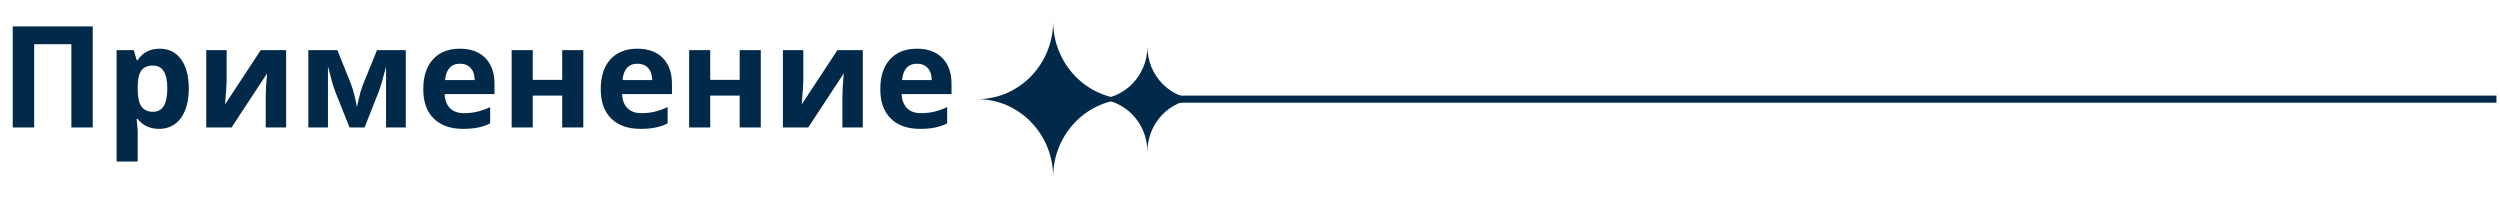
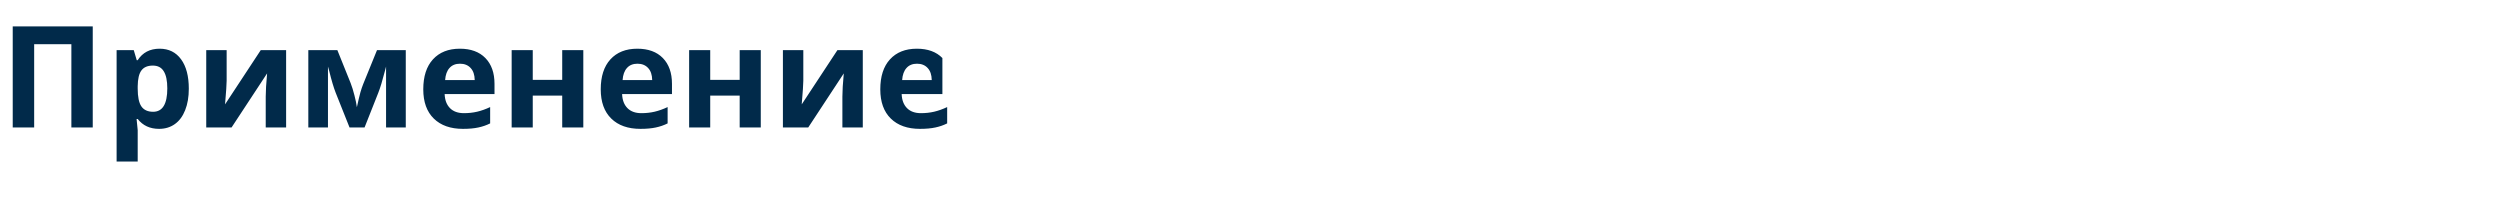
<svg xmlns="http://www.w3.org/2000/svg" width="353" height="28" viewBox="0 0 353 28" fill="none">
-   <path d="M13.096 18H10.078V6.242H4.824V18H1.797V3.723H13.096V18ZM22.461 18.195C21.178 18.195 20.172 17.73 19.443 16.799H19.287C19.391 17.71 19.443 18.238 19.443 18.381V22.805H16.465V7.082H18.887L19.307 8.498H19.443C20.14 7.417 21.172 6.877 22.539 6.877C23.828 6.877 24.837 7.375 25.566 8.371C26.296 9.367 26.66 10.751 26.66 12.521C26.66 13.687 26.488 14.699 26.143 15.559C25.804 16.418 25.319 17.072 24.688 17.521C24.056 17.971 23.314 18.195 22.461 18.195ZM21.582 9.26C20.846 9.26 20.309 9.488 19.971 9.943C19.632 10.393 19.456 11.138 19.443 12.18V12.502C19.443 13.674 19.616 14.514 19.961 15.021C20.312 15.529 20.866 15.783 21.621 15.783C22.956 15.783 23.623 14.683 23.623 12.482C23.623 11.408 23.457 10.604 23.125 10.07C22.799 9.53 22.285 9.26 21.582 9.26ZM32.002 7.082V11.398C32.002 11.854 31.927 12.967 31.777 14.738L36.816 7.082H40.4V18H37.52V13.645C37.52 12.87 37.585 11.776 37.715 10.363L32.695 18H29.121V7.082H32.002ZM57.295 18H54.512V9.396L54.355 10.002C54.004 11.376 53.688 12.414 53.408 13.117L51.475 18H49.355L47.393 13.078C47.113 12.362 46.813 11.356 46.494 10.06L46.309 9.396V18H43.535V7.082H47.637L49.512 11.74C49.707 12.242 49.886 12.818 50.049 13.469C50.218 14.12 50.332 14.676 50.391 15.139C50.605 14.162 50.772 13.462 50.889 13.039C51.012 12.609 51.146 12.216 51.289 11.857C51.432 11.499 52.08 9.908 53.232 7.082H57.295V18ZM64.951 8.996C64.32 8.996 63.825 9.198 63.467 9.602C63.109 9.999 62.904 10.565 62.852 11.301H67.031C67.018 10.565 66.826 9.999 66.455 9.602C66.084 9.198 65.583 8.996 64.951 8.996ZM65.371 18.195C63.613 18.195 62.24 17.71 61.25 16.74C60.26 15.77 59.766 14.396 59.766 12.619C59.766 10.79 60.221 9.377 61.133 8.381C62.051 7.378 63.317 6.877 64.932 6.877C66.475 6.877 67.676 7.316 68.535 8.195C69.394 9.074 69.824 10.288 69.824 11.838V13.283H62.783C62.816 14.13 63.066 14.79 63.535 15.266C64.004 15.741 64.662 15.979 65.508 15.979C66.165 15.979 66.787 15.91 67.373 15.773C67.959 15.637 68.571 15.419 69.209 15.119V17.424C68.688 17.684 68.132 17.876 67.539 18C66.947 18.13 66.224 18.195 65.371 18.195ZM75.225 7.082V11.281H79.385V7.082H82.363V18H79.385V13.498H75.225V18H72.246V7.082H75.225ZM90.01 8.996C89.378 8.996 88.883 9.198 88.525 9.602C88.167 9.999 87.962 10.565 87.91 11.301H92.09C92.077 10.565 91.885 9.999 91.514 9.602C91.143 9.198 90.641 8.996 90.01 8.996ZM90.43 18.195C88.672 18.195 87.298 17.71 86.309 16.74C85.319 15.77 84.824 14.396 84.824 12.619C84.824 10.79 85.28 9.377 86.191 8.381C87.109 7.378 88.376 6.877 89.99 6.877C91.533 6.877 92.734 7.316 93.594 8.195C94.453 9.074 94.883 10.288 94.883 11.838V13.283H87.842C87.874 14.13 88.125 14.79 88.594 15.266C89.062 15.741 89.72 15.979 90.566 15.979C91.224 15.979 91.846 15.91 92.432 15.773C93.018 15.637 93.63 15.419 94.268 15.119V17.424C93.747 17.684 93.19 17.876 92.598 18C92.005 18.13 91.283 18.195 90.43 18.195ZM100.283 7.082V11.281H104.443V7.082H107.422V18H104.443V13.498H100.283V18H97.305V7.082H100.283ZM113.428 7.082V11.398C113.428 11.854 113.353 12.967 113.203 14.738L118.242 7.082H121.826V18H118.945V13.645C118.945 12.87 119.01 11.776 119.141 10.363L114.121 18H110.547V7.082H113.428ZM129.482 8.996C128.851 8.996 128.356 9.198 127.998 9.602C127.64 9.999 127.435 10.565 127.383 11.301H131.562C131.549 10.565 131.357 9.999 130.986 9.602C130.615 9.198 130.114 8.996 129.482 8.996ZM129.902 18.195C128.145 18.195 126.771 17.71 125.781 16.74C124.792 15.77 124.297 14.396 124.297 12.619C124.297 10.79 124.753 9.377 125.664 8.381C126.582 7.378 127.848 6.877 129.463 6.877C131.006 6.877 132.207 7.316 133.066 8.195C133.926 9.074 134.355 10.288 134.355 11.838V13.283H127.314C127.347 14.13 127.598 14.79 128.066 15.266C128.535 15.741 129.193 15.979 130.039 15.979C130.697 15.979 131.318 15.91 131.904 15.773C132.49 15.637 133.102 15.419 133.74 15.119V17.424C133.219 17.684 132.663 17.876 132.07 18C131.478 18.13 130.755 18.195 129.902 18.195Z" fill="#012A4A" />
-   <path d="M352.5 14L166.225 14" stroke="#012A4A" />
-   <path d="M148.705 25C148.705 18.923 153.499 14 159.409 14C153.496 14 148.705 9.074 148.705 3C148.705 9.077 143.911 14 138 14C143.914 14 148.705 18.926 148.705 25Z" fill="#012A4A" />
-   <path d="M162.014 21.432C162.014 17.326 165.253 14 169.247 14C165.251 14 162.014 10.671 162.014 6.568C162.014 10.674 158.774 14 154.781 14C158.776 14 162.014 17.328 162.014 21.432Z" fill="#012A4A" />
+   <path d="M13.096 18H10.078V6.242H4.824V18H1.797V3.723H13.096V18ZM22.461 18.195C21.178 18.195 20.172 17.73 19.443 16.799H19.287C19.391 17.71 19.443 18.238 19.443 18.381V22.805H16.465V7.082H18.887L19.307 8.498H19.443C20.14 7.417 21.172 6.877 22.539 6.877C23.828 6.877 24.837 7.375 25.566 8.371C26.296 9.367 26.66 10.751 26.66 12.521C26.66 13.687 26.488 14.699 26.143 15.559C25.804 16.418 25.319 17.072 24.688 17.521C24.056 17.971 23.314 18.195 22.461 18.195ZM21.582 9.26C20.846 9.26 20.309 9.488 19.971 9.943C19.632 10.393 19.456 11.138 19.443 12.18V12.502C19.443 13.674 19.616 14.514 19.961 15.021C20.312 15.529 20.866 15.783 21.621 15.783C22.956 15.783 23.623 14.683 23.623 12.482C23.623 11.408 23.457 10.604 23.125 10.07C22.799 9.53 22.285 9.26 21.582 9.26ZM32.002 7.082V11.398C32.002 11.854 31.927 12.967 31.777 14.738L36.816 7.082H40.4V18H37.52V13.645C37.52 12.87 37.585 11.776 37.715 10.363L32.695 18H29.121V7.082H32.002ZM57.295 18H54.512V9.396L54.355 10.002C54.004 11.376 53.688 12.414 53.408 13.117L51.475 18H49.355L47.393 13.078C47.113 12.362 46.813 11.356 46.494 10.06L46.309 9.396V18H43.535V7.082H47.637L49.512 11.74C49.707 12.242 49.886 12.818 50.049 13.469C50.218 14.12 50.332 14.676 50.391 15.139C50.605 14.162 50.772 13.462 50.889 13.039C51.012 12.609 51.146 12.216 51.289 11.857C51.432 11.499 52.08 9.908 53.232 7.082H57.295V18ZM64.951 8.996C64.32 8.996 63.825 9.198 63.467 9.602C63.109 9.999 62.904 10.565 62.852 11.301H67.031C67.018 10.565 66.826 9.999 66.455 9.602C66.084 9.198 65.583 8.996 64.951 8.996ZM65.371 18.195C63.613 18.195 62.24 17.71 61.25 16.74C60.26 15.77 59.766 14.396 59.766 12.619C59.766 10.79 60.221 9.377 61.133 8.381C62.051 7.378 63.317 6.877 64.932 6.877C66.475 6.877 67.676 7.316 68.535 8.195C69.394 9.074 69.824 10.288 69.824 11.838V13.283H62.783C62.816 14.13 63.066 14.79 63.535 15.266C64.004 15.741 64.662 15.979 65.508 15.979C66.165 15.979 66.787 15.91 67.373 15.773C67.959 15.637 68.571 15.419 69.209 15.119V17.424C68.688 17.684 68.132 17.876 67.539 18C66.947 18.13 66.224 18.195 65.371 18.195ZM75.225 7.082V11.281H79.385V7.082H82.363V18H79.385V13.498H75.225V18H72.246V7.082H75.225ZM90.01 8.996C89.378 8.996 88.883 9.198 88.525 9.602C88.167 9.999 87.962 10.565 87.91 11.301H92.09C92.077 10.565 91.885 9.999 91.514 9.602C91.143 9.198 90.641 8.996 90.01 8.996ZM90.43 18.195C88.672 18.195 87.298 17.71 86.309 16.74C85.319 15.77 84.824 14.396 84.824 12.619C84.824 10.79 85.28 9.377 86.191 8.381C87.109 7.378 88.376 6.877 89.99 6.877C91.533 6.877 92.734 7.316 93.594 8.195C94.453 9.074 94.883 10.288 94.883 11.838V13.283H87.842C87.874 14.13 88.125 14.79 88.594 15.266C89.062 15.741 89.72 15.979 90.566 15.979C91.224 15.979 91.846 15.91 92.432 15.773C93.018 15.637 93.63 15.419 94.268 15.119V17.424C93.747 17.684 93.19 17.876 92.598 18C92.005 18.13 91.283 18.195 90.43 18.195ZM100.283 7.082V11.281H104.443V7.082H107.422V18H104.443V13.498H100.283V18H97.305V7.082H100.283ZM113.428 7.082V11.398C113.428 11.854 113.353 12.967 113.203 14.738L118.242 7.082H121.826V18H118.945V13.645C118.945 12.87 119.01 11.776 119.141 10.363L114.121 18H110.547V7.082H113.428ZM129.482 8.996C128.851 8.996 128.356 9.198 127.998 9.602C127.64 9.999 127.435 10.565 127.383 11.301H131.562C131.549 10.565 131.357 9.999 130.986 9.602C130.615 9.198 130.114 8.996 129.482 8.996ZM129.902 18.195C128.145 18.195 126.771 17.71 125.781 16.74C124.792 15.77 124.297 14.396 124.297 12.619C124.297 10.79 124.753 9.377 125.664 8.381C126.582 7.378 127.848 6.877 129.463 6.877C131.006 6.877 132.207 7.316 133.066 8.195V13.283H127.314C127.347 14.13 127.598 14.79 128.066 15.266C128.535 15.741 129.193 15.979 130.039 15.979C130.697 15.979 131.318 15.91 131.904 15.773C132.49 15.637 133.102 15.419 133.74 15.119V17.424C133.219 17.684 132.663 17.876 132.07 18C131.478 18.13 130.755 18.195 129.902 18.195Z" fill="#012A4A" />
</svg>